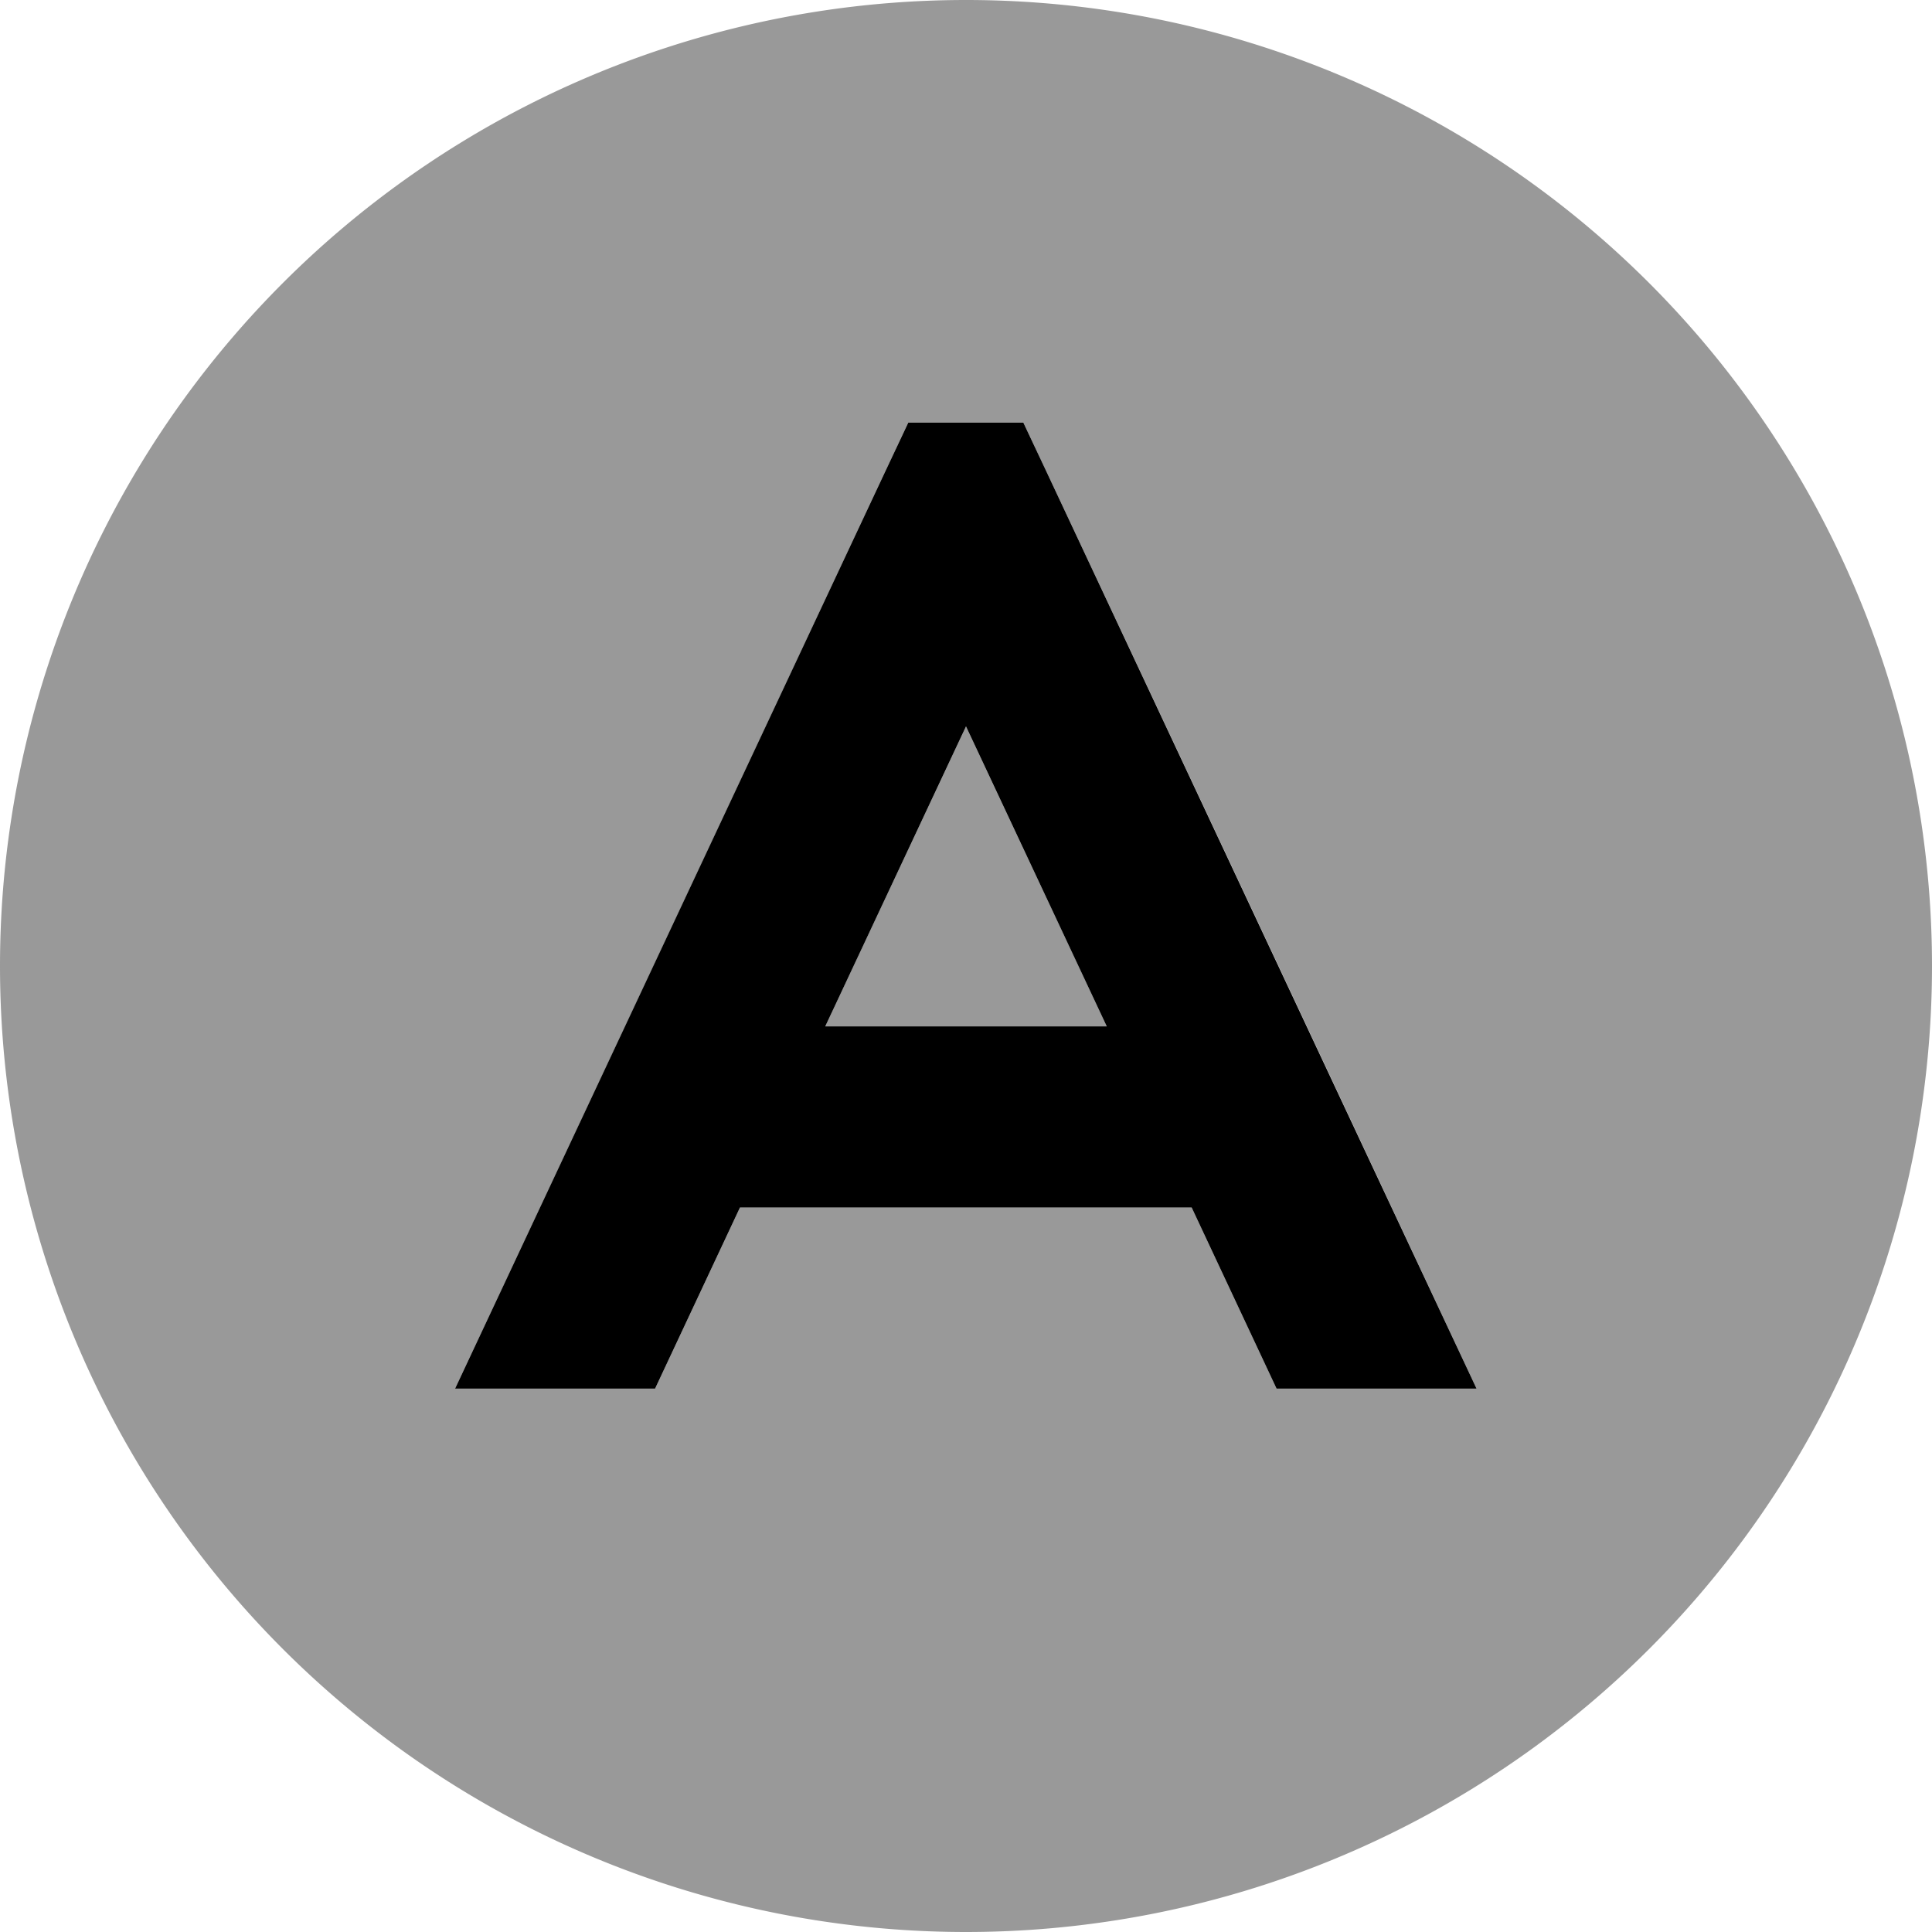
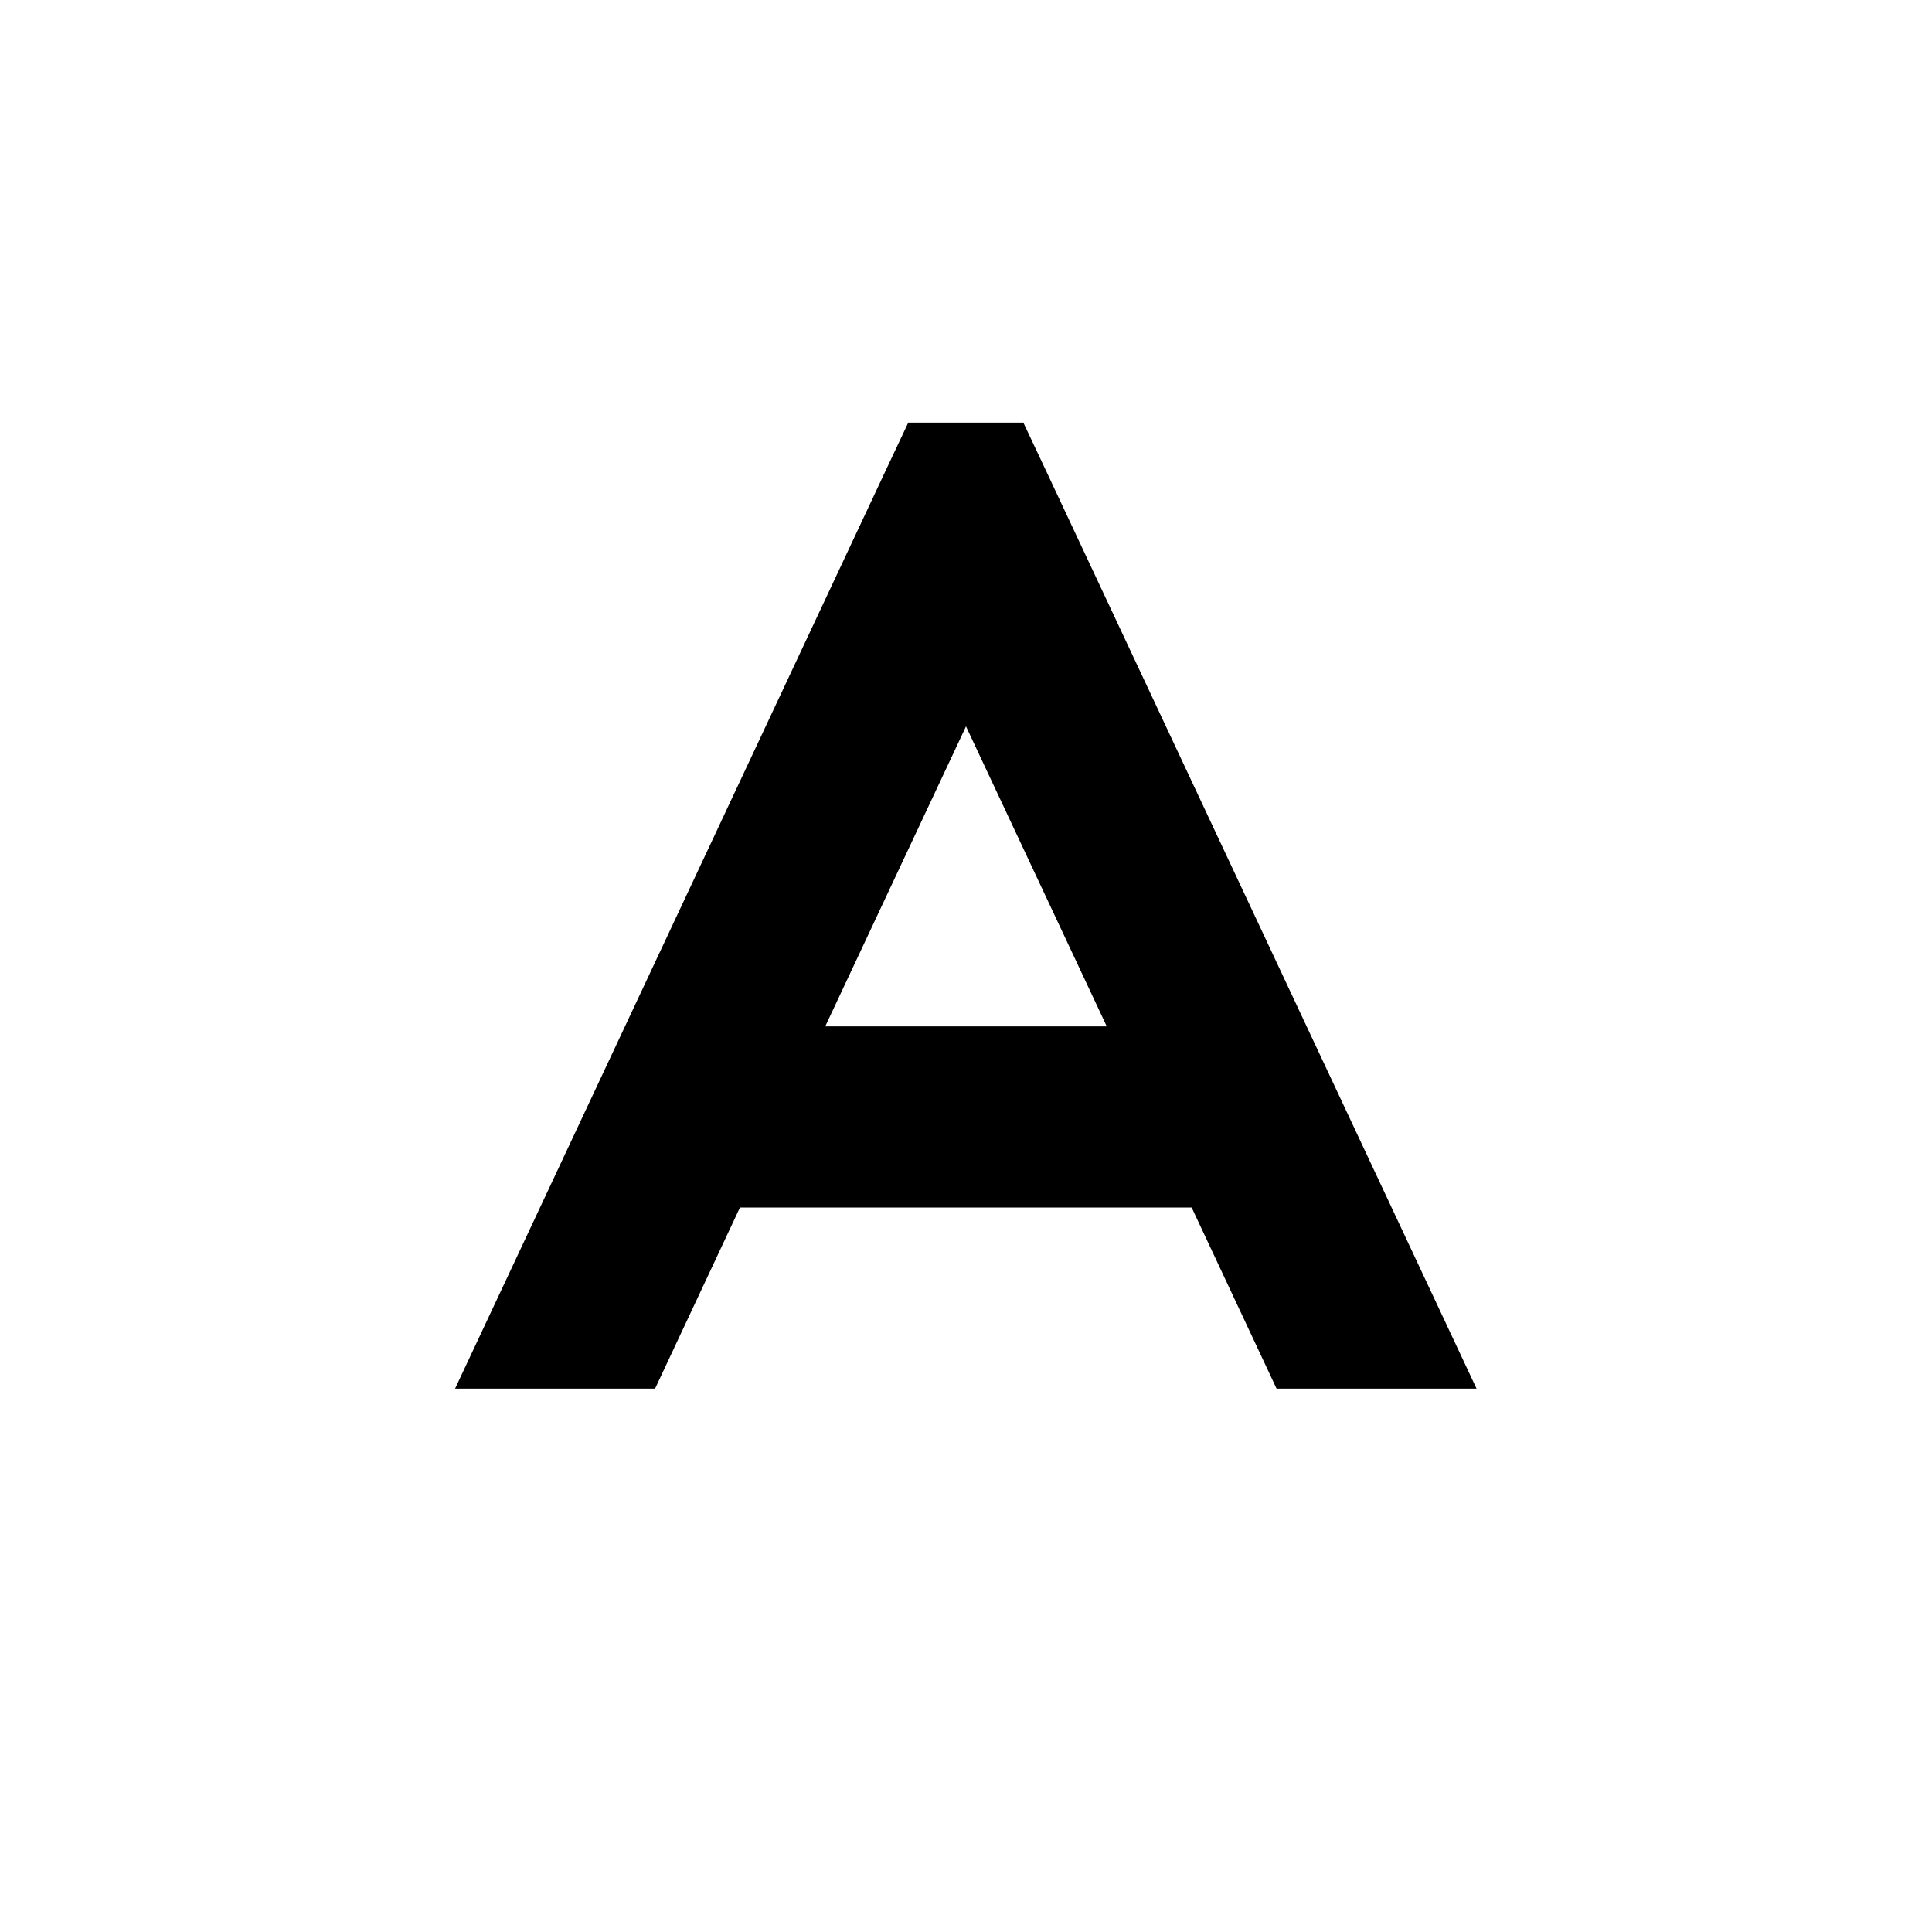
<svg xmlns="http://www.w3.org/2000/svg" viewBox="0 0 512 512">
  <defs>
    <style>.fa-secondary{opacity:.4}</style>
  </defs>
-   <path class="fa-secondary" d="M0 256a256 256 0 1 0 512 0A256 256 0 1 0 0 256zM120.6 368c37.9-80.7 75.8-161.5 113.6-242.2c2.2-4.6 4.3-9.2 6.5-13.8l30.5 0c2.2 4.6 4.3 9.2 6.5 13.8c37.9 80.7 75.8 161.4 113.6 242.2l-53 0-22.5-48-119.7 0-22.5 48-53 0zm98.1-96l74.6 0c-12.4-26.5-24.9-53-37.3-79.5c-12.4 26.5-24.9 53-37.3 79.5z" />
  <path class="fa-primary" d="M271.2 112l-30.5 0-6.5 13.8L120.6 368l53 0 22.5-48 119.7 0 22.5 48 53 0L277.7 125.8 271.2 112zm22.1 160l-74.6 0L256 192.5 293.3 272z" />
</svg>